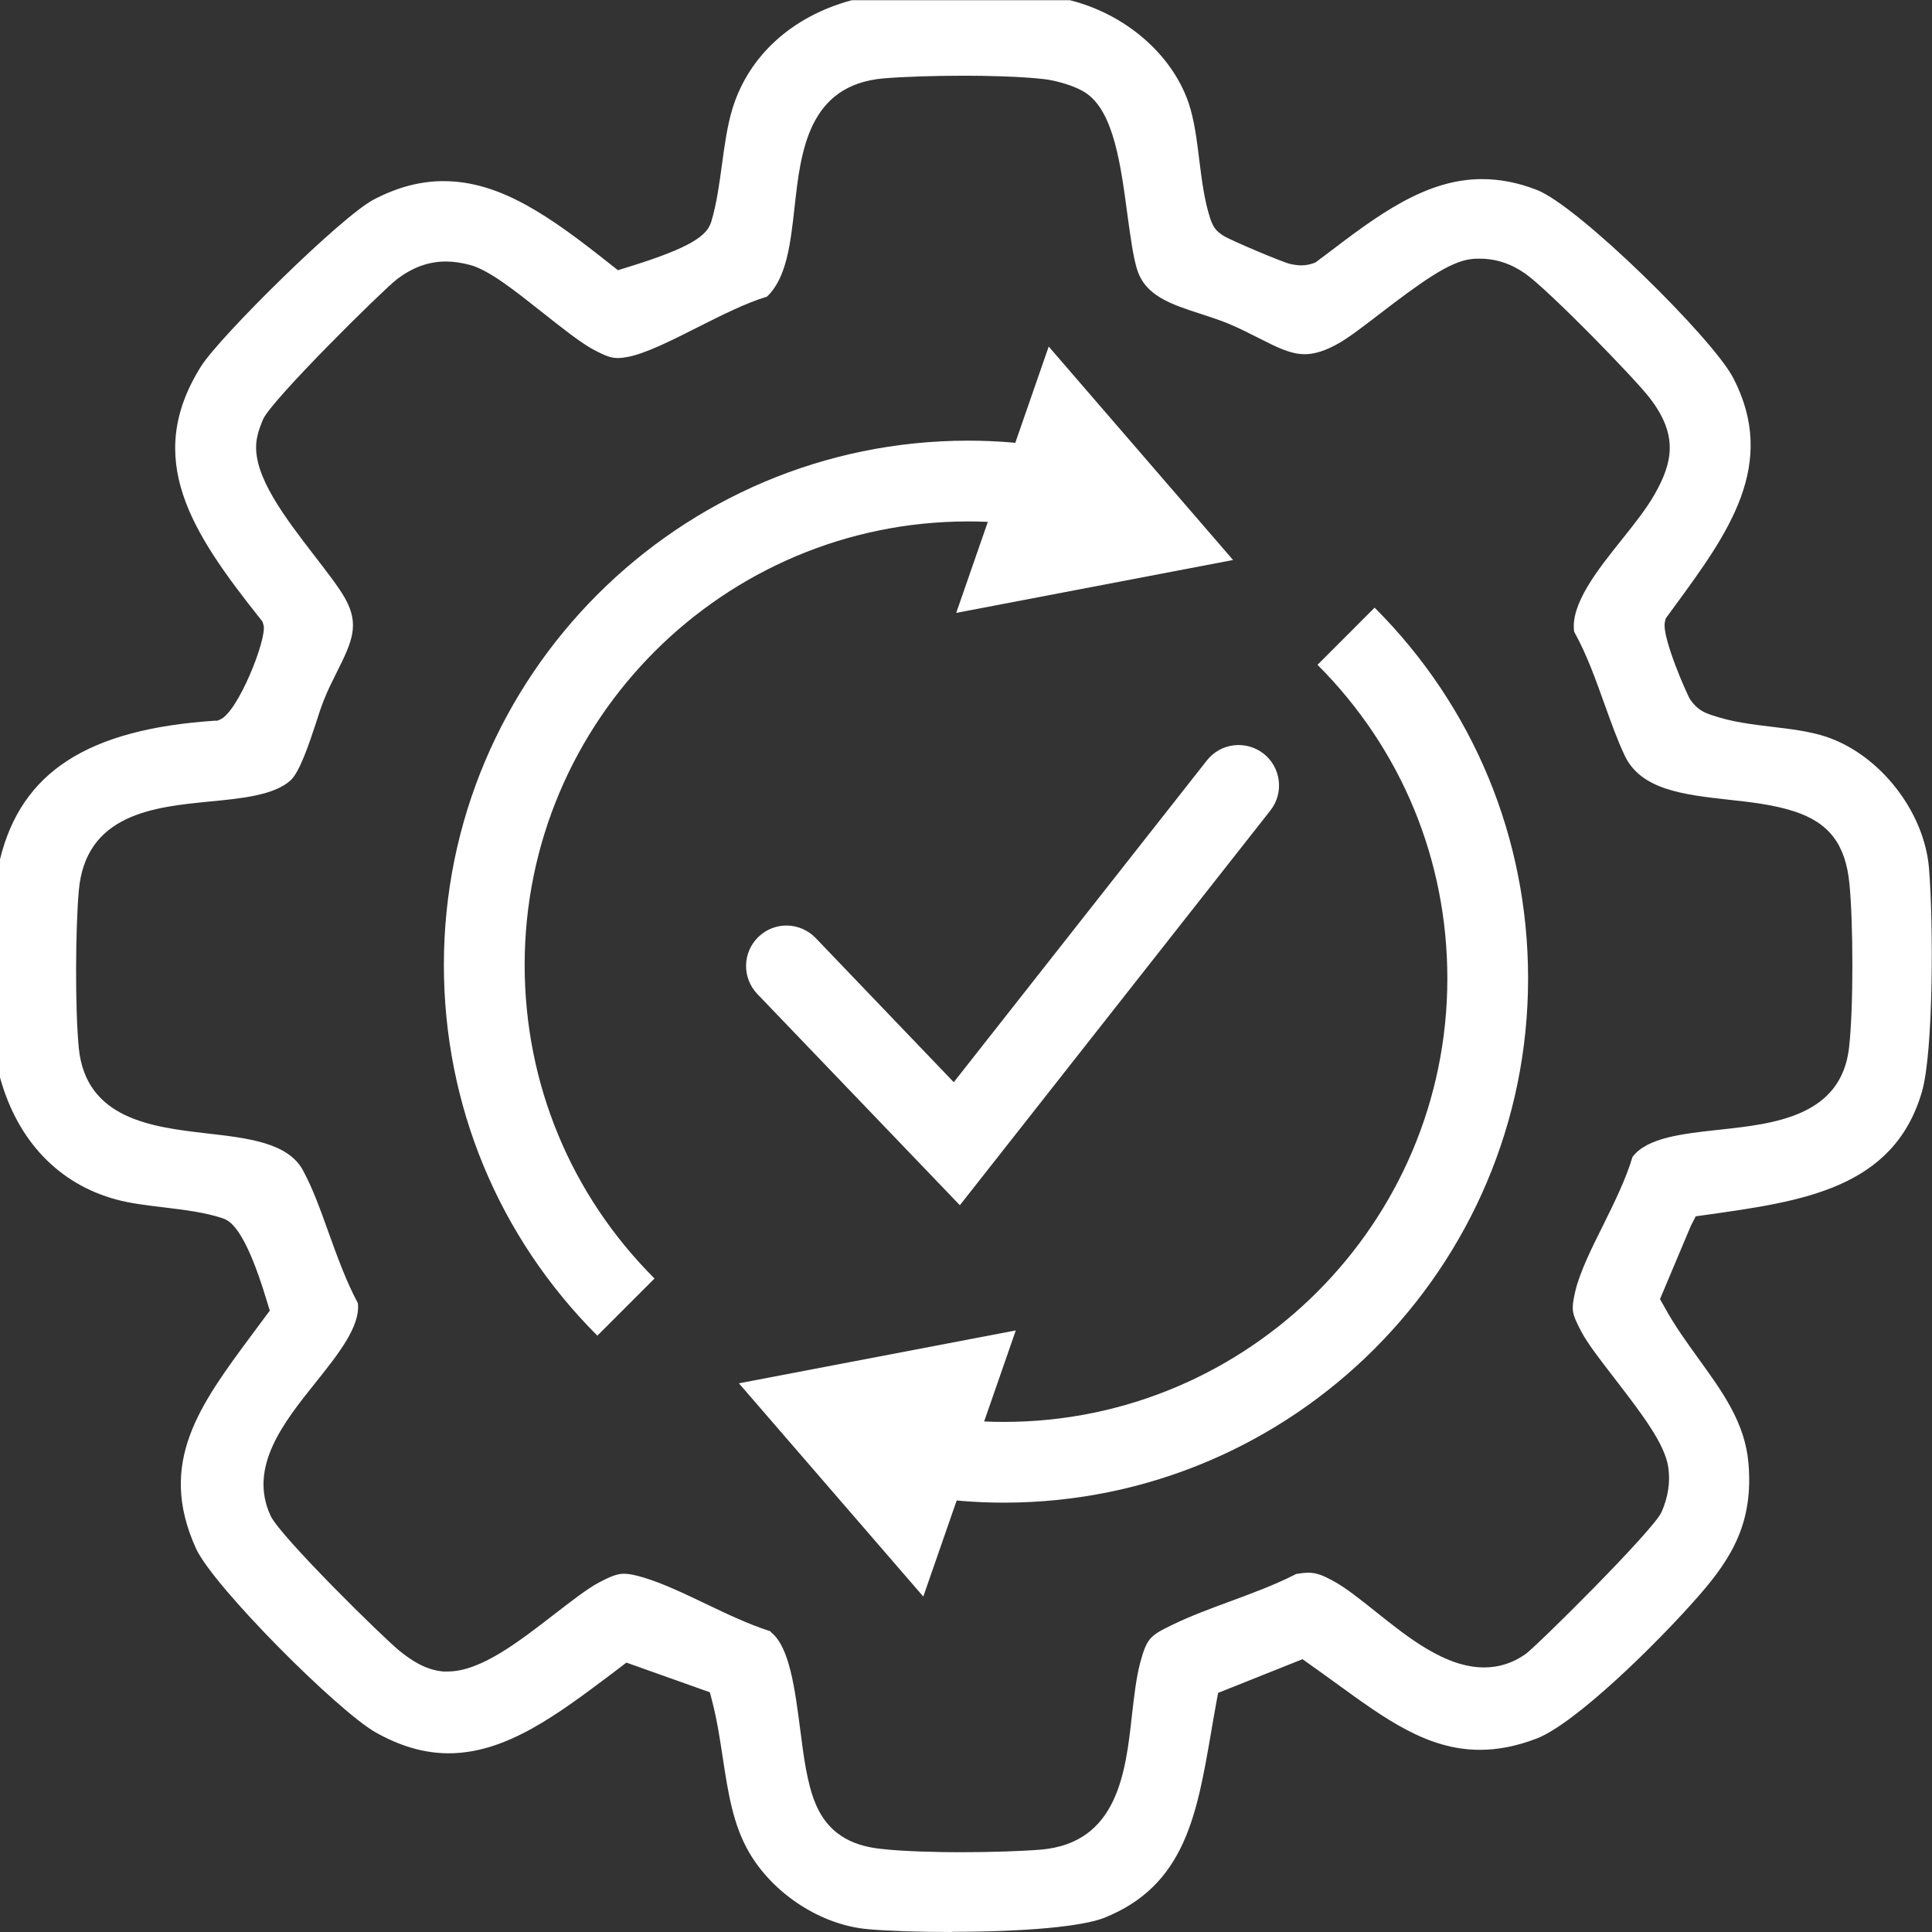
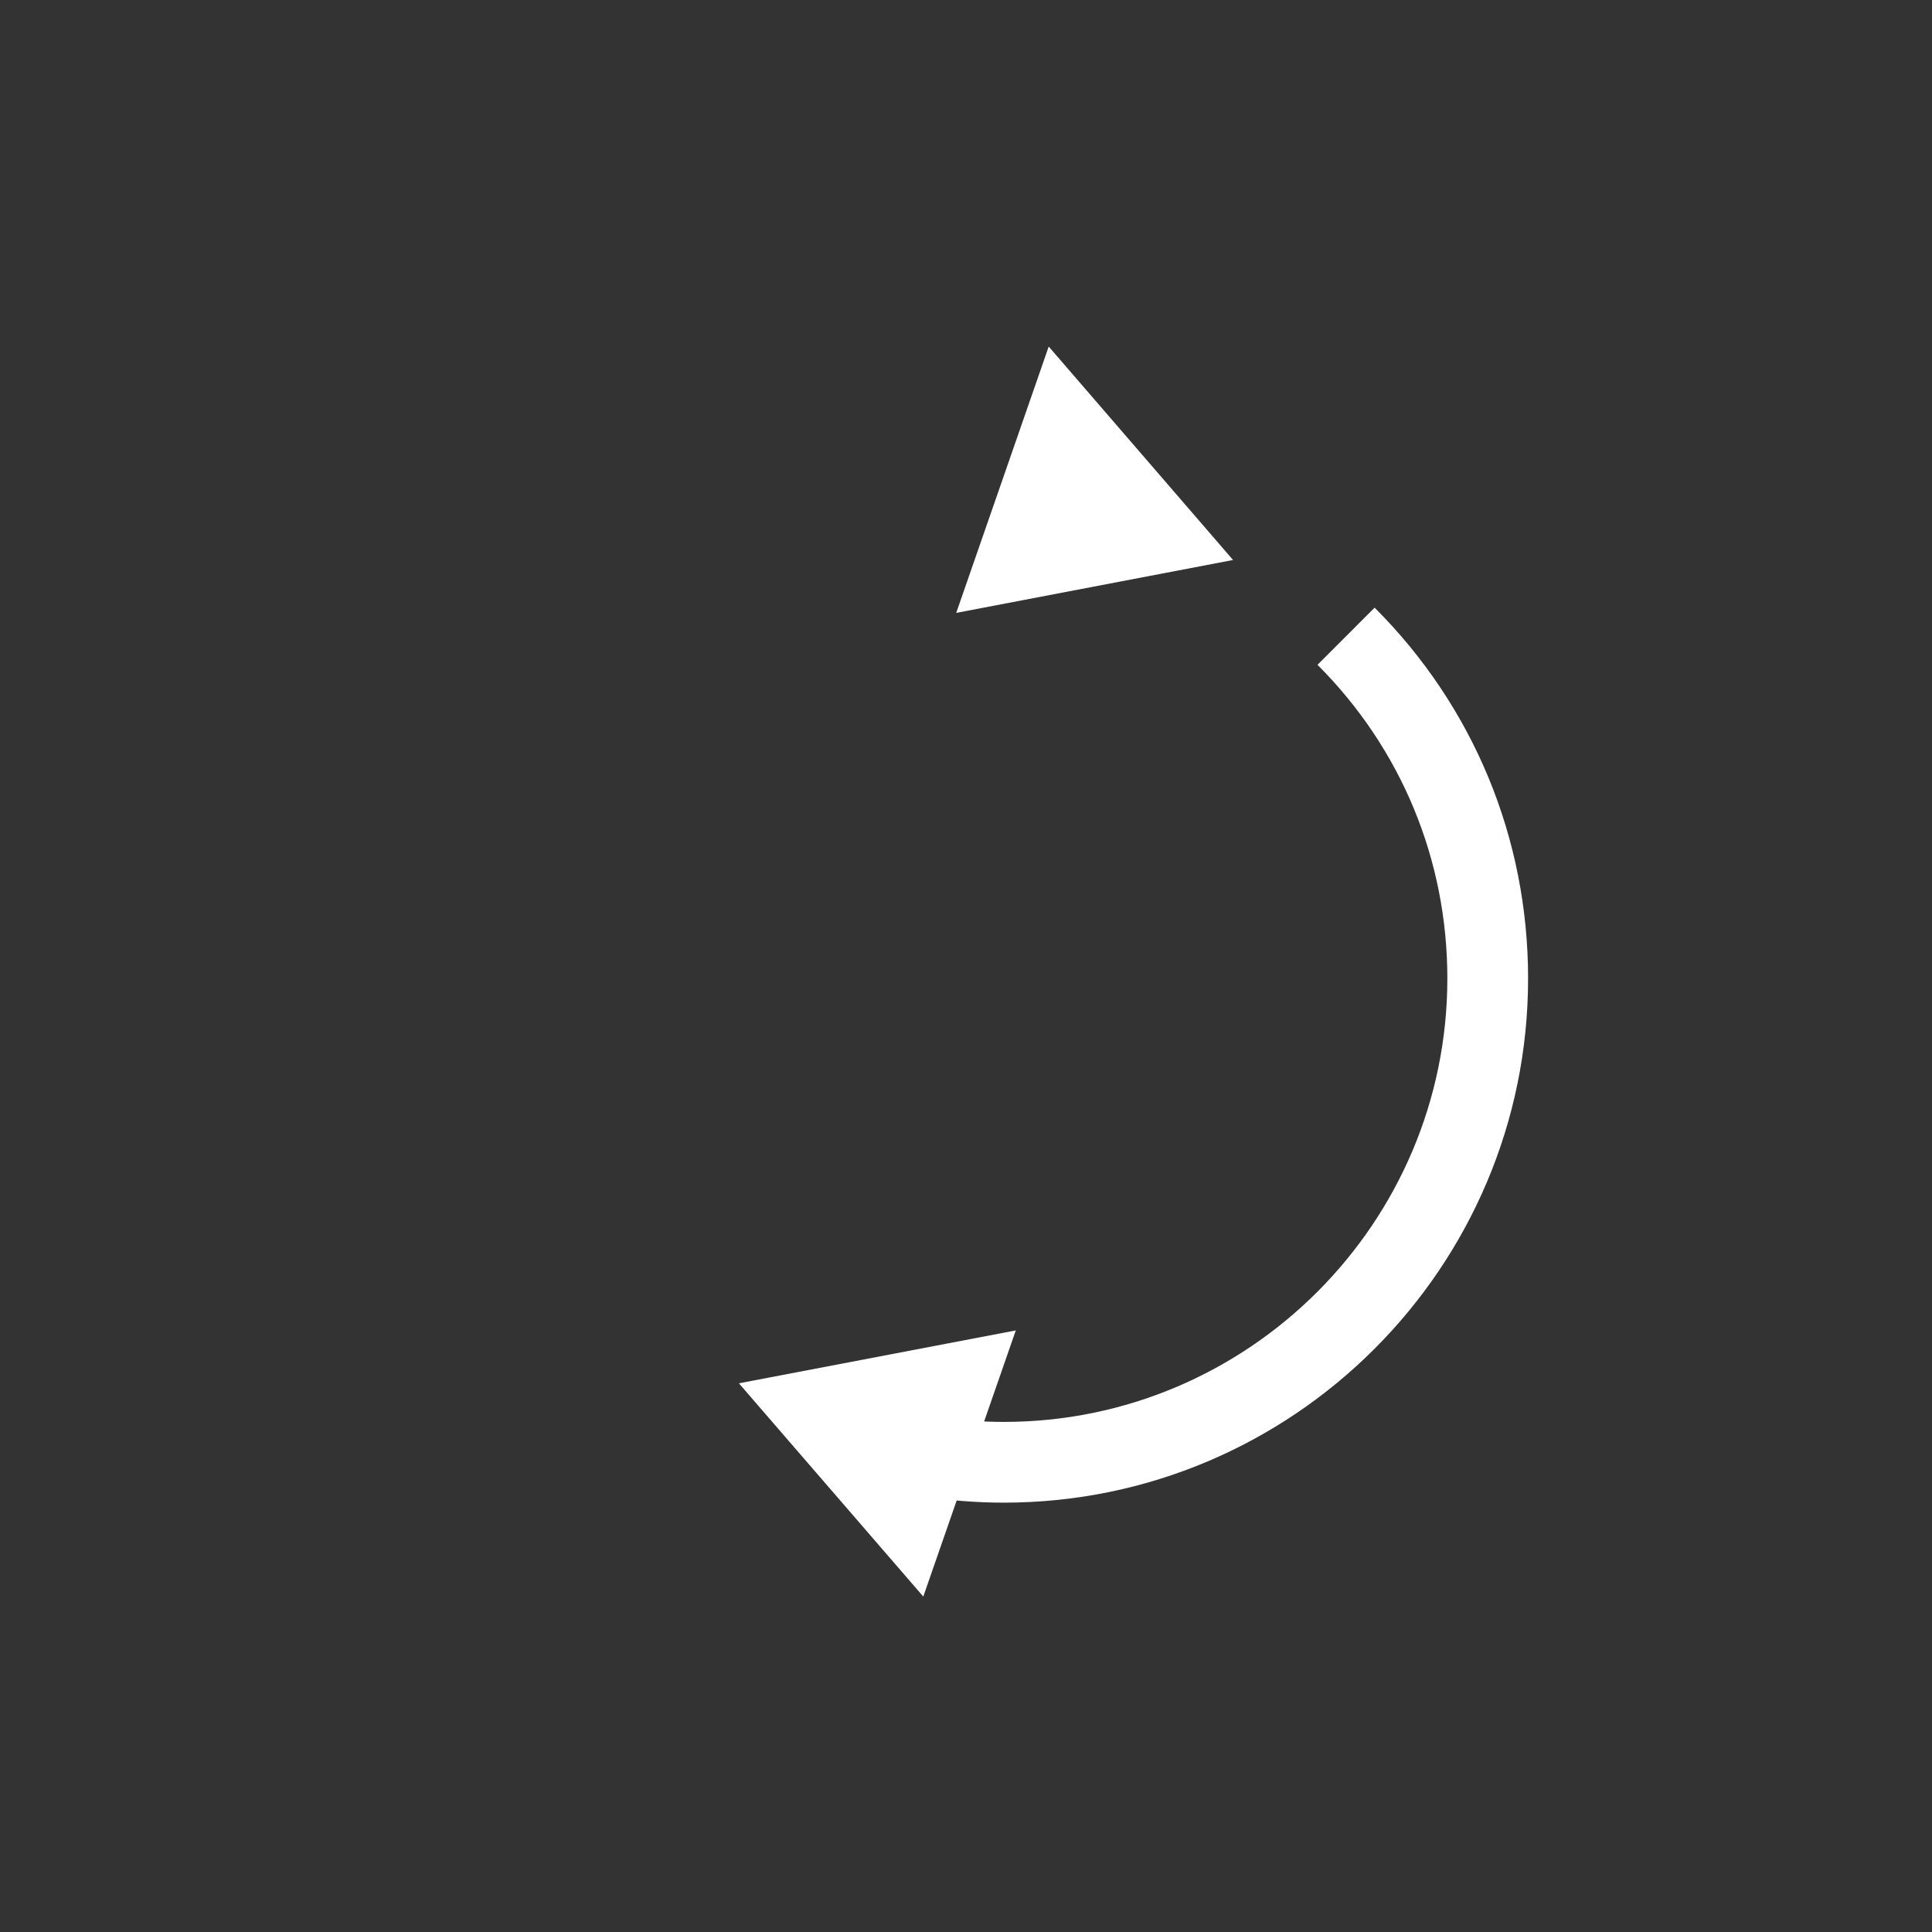
<svg xmlns="http://www.w3.org/2000/svg" width="48" height="48" viewBox="0 0 48 48" fill="none">
  <rect x="0" y="0" width="48" height="48" fill="#333333" stroke="none" />
  <g clip-path="url(#clip0_140_569)">
-     <path d="M14.841 33.184C12.383 30.726 11.028 27.454 11.028 23.973C11.028 16.788 16.873 10.948 24.053 10.948C24.735 10.948 25.417 11.003 26.09 11.108L25.779 13.09C25.212 13 24.63 12.955 24.053 12.955C17.977 12.955 13.035 17.897 13.035 23.973C13.035 26.918 14.179 29.682 16.261 31.764L14.841 33.184Z" fill="white" />
    <path d="M23.757 15.227L30.635 13.913L26.055 8.61L23.757 15.227Z" fill="white" />
-     <path d="M23.847 29.943L18.815 24.695C18.433 24.294 18.443 23.661 18.845 23.275C19.246 22.889 19.878 22.904 20.265 23.305L23.696 26.887L29.983 18.895C30.324 18.458 30.956 18.383 31.393 18.724C31.829 19.066 31.905 19.698 31.564 20.134L23.852 29.938L23.847 29.943Z" fill="white" />
    <path d="M24.941 37.333C24.258 37.333 23.571 37.278 22.904 37.173L23.215 35.191C23.782 35.281 24.364 35.327 24.941 35.327C31.017 35.327 35.959 30.384 35.959 24.309C35.959 21.363 34.815 18.599 32.733 16.517L34.152 15.097C36.611 17.555 37.965 20.827 37.965 24.309C37.965 31.493 32.12 37.333 24.941 37.333Z" fill="white" />
-     <path d="M25.237 33.054L18.358 34.368L22.939 39.666L25.237 33.054Z" fill="white" />
-     <path d="M23.646 48C22.864 48 22.066 47.975 21.564 47.93C20.405 47.829 19.216 47.062 18.609 46.018C18.208 45.326 18.087 44.523 17.957 43.67C17.887 43.213 17.816 42.737 17.696 42.275L17.636 42.044L15.563 41.307L15.207 41.578C13.853 42.596 12.578 43.56 11.148 43.56C10.546 43.56 9.954 43.389 9.337 43.043C8.399 42.516 5.298 39.415 4.867 38.467C3.903 36.335 4.952 34.92 6.282 33.129L6.703 32.562L6.638 32.351C6.071 30.45 5.685 30.319 5.519 30.264C5.098 30.123 4.581 30.058 4.079 29.998C3.668 29.948 3.236 29.898 2.89 29.802C1.455 29.416 0.431 28.337 0 26.767V21.348C0.532 19.181 2.177 18.117 5.333 17.906H5.399L5.459 17.881C5.91 17.711 6.638 15.864 6.548 15.533L6.522 15.443L6.462 15.368C4.751 13.215 3.557 11.394 4.992 9.106C5.464 8.354 8.499 5.363 9.287 4.957C9.874 4.651 10.441 4.5 11.018 4.5C12.443 4.5 13.687 5.393 15.167 6.567L15.353 6.713L15.579 6.643C17.194 6.146 17.565 5.85 17.671 5.509C17.806 5.062 17.871 4.566 17.937 4.089C18.002 3.612 18.067 3.126 18.198 2.699C18.599 1.39 19.673 0.406 21.163 0.005H26.581C27.961 0.351 29.11 1.344 29.526 2.544C29.672 2.97 29.737 3.487 29.797 3.984C29.858 4.475 29.923 4.987 30.068 5.429C30.139 5.639 30.209 5.735 30.384 5.85C30.555 5.965 31.885 6.522 32.05 6.557C32.145 6.577 32.241 6.593 32.331 6.593C32.437 6.593 32.537 6.572 32.627 6.542L32.687 6.517L32.948 6.322C34.213 5.358 35.412 4.45 36.817 4.45C37.263 4.45 37.71 4.535 38.176 4.716C39.205 5.107 42.551 8.404 43.063 9.392C44.177 11.544 42.933 13.25 41.613 15.052L41.382 15.368L41.362 15.463C41.287 15.834 41.914 17.264 41.999 17.39C42.18 17.645 42.371 17.716 42.526 17.766C43.013 17.936 43.525 17.997 44.021 18.057C44.493 18.112 44.98 18.172 45.381 18.308C46.711 18.759 47.804 20.159 47.925 21.564C48.035 22.878 48.04 26.135 47.749 27.128C47.047 29.531 44.779 29.848 42.381 30.184L42.13 30.219L42.009 30.455L41.242 32.276L41.347 32.461C41.603 32.933 41.914 33.359 42.21 33.771C42.797 34.584 43.354 35.351 43.439 36.345C43.565 37.78 43.063 38.668 42.215 39.636C41.141 40.865 39.114 42.842 38.166 43.198C37.675 43.384 37.218 43.474 36.766 43.474C35.467 43.474 34.423 42.712 33.214 41.834C32.998 41.678 32.778 41.518 32.557 41.362L32.361 41.222L30.264 42.059L30.219 42.3C30.174 42.551 30.129 42.802 30.088 43.048C29.737 45.08 29.441 46.841 27.444 47.644C26.898 47.864 25.478 47.995 23.651 47.995L23.646 48ZM19.156 40.554C19.617 40.91 19.753 41.989 19.878 42.947C19.969 43.655 20.054 44.322 20.265 44.819C20.631 45.692 21.358 45.873 21.87 45.933C22.467 46.003 23.365 46.018 23.852 46.018C24.62 46.018 25.372 45.993 25.864 45.953C27.77 45.787 27.966 44.031 28.122 42.621C28.177 42.145 28.227 41.693 28.327 41.312C28.498 40.69 28.568 40.64 29.145 40.359C29.572 40.153 30.043 39.977 30.545 39.792C31.102 39.586 31.679 39.375 32.206 39.104C32.326 39.084 32.421 39.074 32.507 39.074C32.692 39.074 32.848 39.124 33.154 39.295C33.445 39.456 33.796 39.736 34.167 40.032C34.985 40.685 35.908 41.427 36.872 41.427C37.243 41.427 37.589 41.317 37.9 41.096C38.176 40.901 41.081 38.021 41.282 37.564C41.443 37.198 41.503 36.816 41.447 36.45C41.362 35.863 40.765 35.096 40.138 34.278C39.797 33.836 39.441 33.38 39.285 33.079C39.049 32.622 39.029 32.557 39.139 32.075C39.25 31.608 39.541 31.017 39.827 30.445C40.108 29.878 40.399 29.285 40.559 28.744C40.921 28.262 41.804 28.167 42.732 28.066C44.072 27.921 45.737 27.74 45.938 26.039C46.053 25.046 46.043 22.894 45.948 21.95C45.853 20.977 45.441 20.44 44.578 20.159C44.077 19.994 43.499 19.928 42.943 19.868C41.824 19.743 40.765 19.622 40.364 18.769C40.178 18.378 40.028 17.947 39.862 17.49C39.646 16.888 39.425 16.261 39.109 15.694C39.014 15.011 39.691 14.159 40.294 13.406C40.61 13.01 40.906 12.638 41.111 12.277C41.558 11.489 41.698 10.817 40.996 9.899C40.605 9.387 38.457 7.19 37.895 6.798C37.544 6.552 37.168 6.427 36.766 6.427C36.696 6.427 36.621 6.427 36.551 6.437C36.014 6.497 35.301 7.014 34.273 7.802C33.876 8.108 33.5 8.394 33.259 8.529C32.943 8.71 32.667 8.8 32.416 8.8C32.06 8.8 31.719 8.625 31.293 8.409C31.062 8.293 30.801 8.158 30.51 8.037C30.289 7.947 30.058 7.872 29.828 7.797C29.1 7.561 28.468 7.355 28.257 6.713C28.157 6.412 28.087 5.89 28.011 5.338C27.846 4.099 27.675 2.825 27.018 2.338C26.732 2.127 26.21 1.997 25.949 1.967C25.352 1.896 24.454 1.881 23.972 1.881C23.205 1.881 22.447 1.906 21.956 1.947C20.074 2.107 19.893 3.783 19.743 5.127C19.642 6.041 19.547 6.904 19.055 7.37C18.534 7.526 17.927 7.832 17.34 8.128C16.697 8.454 16.03 8.79 15.584 8.87C15.498 8.885 15.423 8.895 15.353 8.895C15.177 8.895 15.047 8.845 14.751 8.69C14.445 8.529 13.963 8.148 13.501 7.782C12.804 7.23 12.152 6.708 11.675 6.582C11.464 6.527 11.269 6.497 11.078 6.497C10.647 6.497 10.245 6.643 9.854 6.944C9.498 7.22 6.758 9.924 6.537 10.416C6.522 10.451 6.387 10.752 6.367 11.008C6.297 11.841 7.079 12.854 7.832 13.832C8.138 14.229 8.429 14.605 8.579 14.876C8.931 15.513 8.755 15.93 8.379 16.677C8.268 16.903 8.148 17.134 8.048 17.39C7.982 17.555 7.912 17.761 7.842 17.987C7.686 18.458 7.451 19.171 7.22 19.387C6.813 19.758 6.001 19.838 5.213 19.913C3.838 20.049 2.122 20.214 1.957 22.136C1.876 23.074 1.861 25.021 1.957 26.034C2.132 27.811 3.793 28.001 5.123 28.157C6.166 28.277 7.15 28.387 7.526 29.075C7.767 29.516 7.962 30.058 8.168 30.635C8.384 31.232 8.605 31.844 8.891 32.376C8.961 32.948 8.394 33.656 7.842 34.348C7.054 35.331 6.161 36.45 6.723 37.659C6.964 38.176 9.563 40.73 9.939 41.026C10.22 41.247 10.561 41.487 11.013 41.528C11.048 41.528 11.088 41.528 11.123 41.528C11.936 41.528 12.874 40.8 13.782 40.098C14.199 39.777 14.59 39.471 14.876 39.32C15.197 39.149 15.348 39.099 15.508 39.099C15.624 39.099 15.774 39.129 15.995 39.195C16.462 39.335 16.978 39.581 17.525 39.842C18.057 40.098 18.609 40.359 19.141 40.529L19.156 40.554Z" fill="white" />
+     <path d="M25.237 33.054L18.358 34.368L22.939 39.666Z" fill="white" />
  </g>
  <defs>
    <clipPath id="clip0_140_569">
      <rect width="48" height="48" fill="white" />
    </clipPath>
  </defs>
</svg>